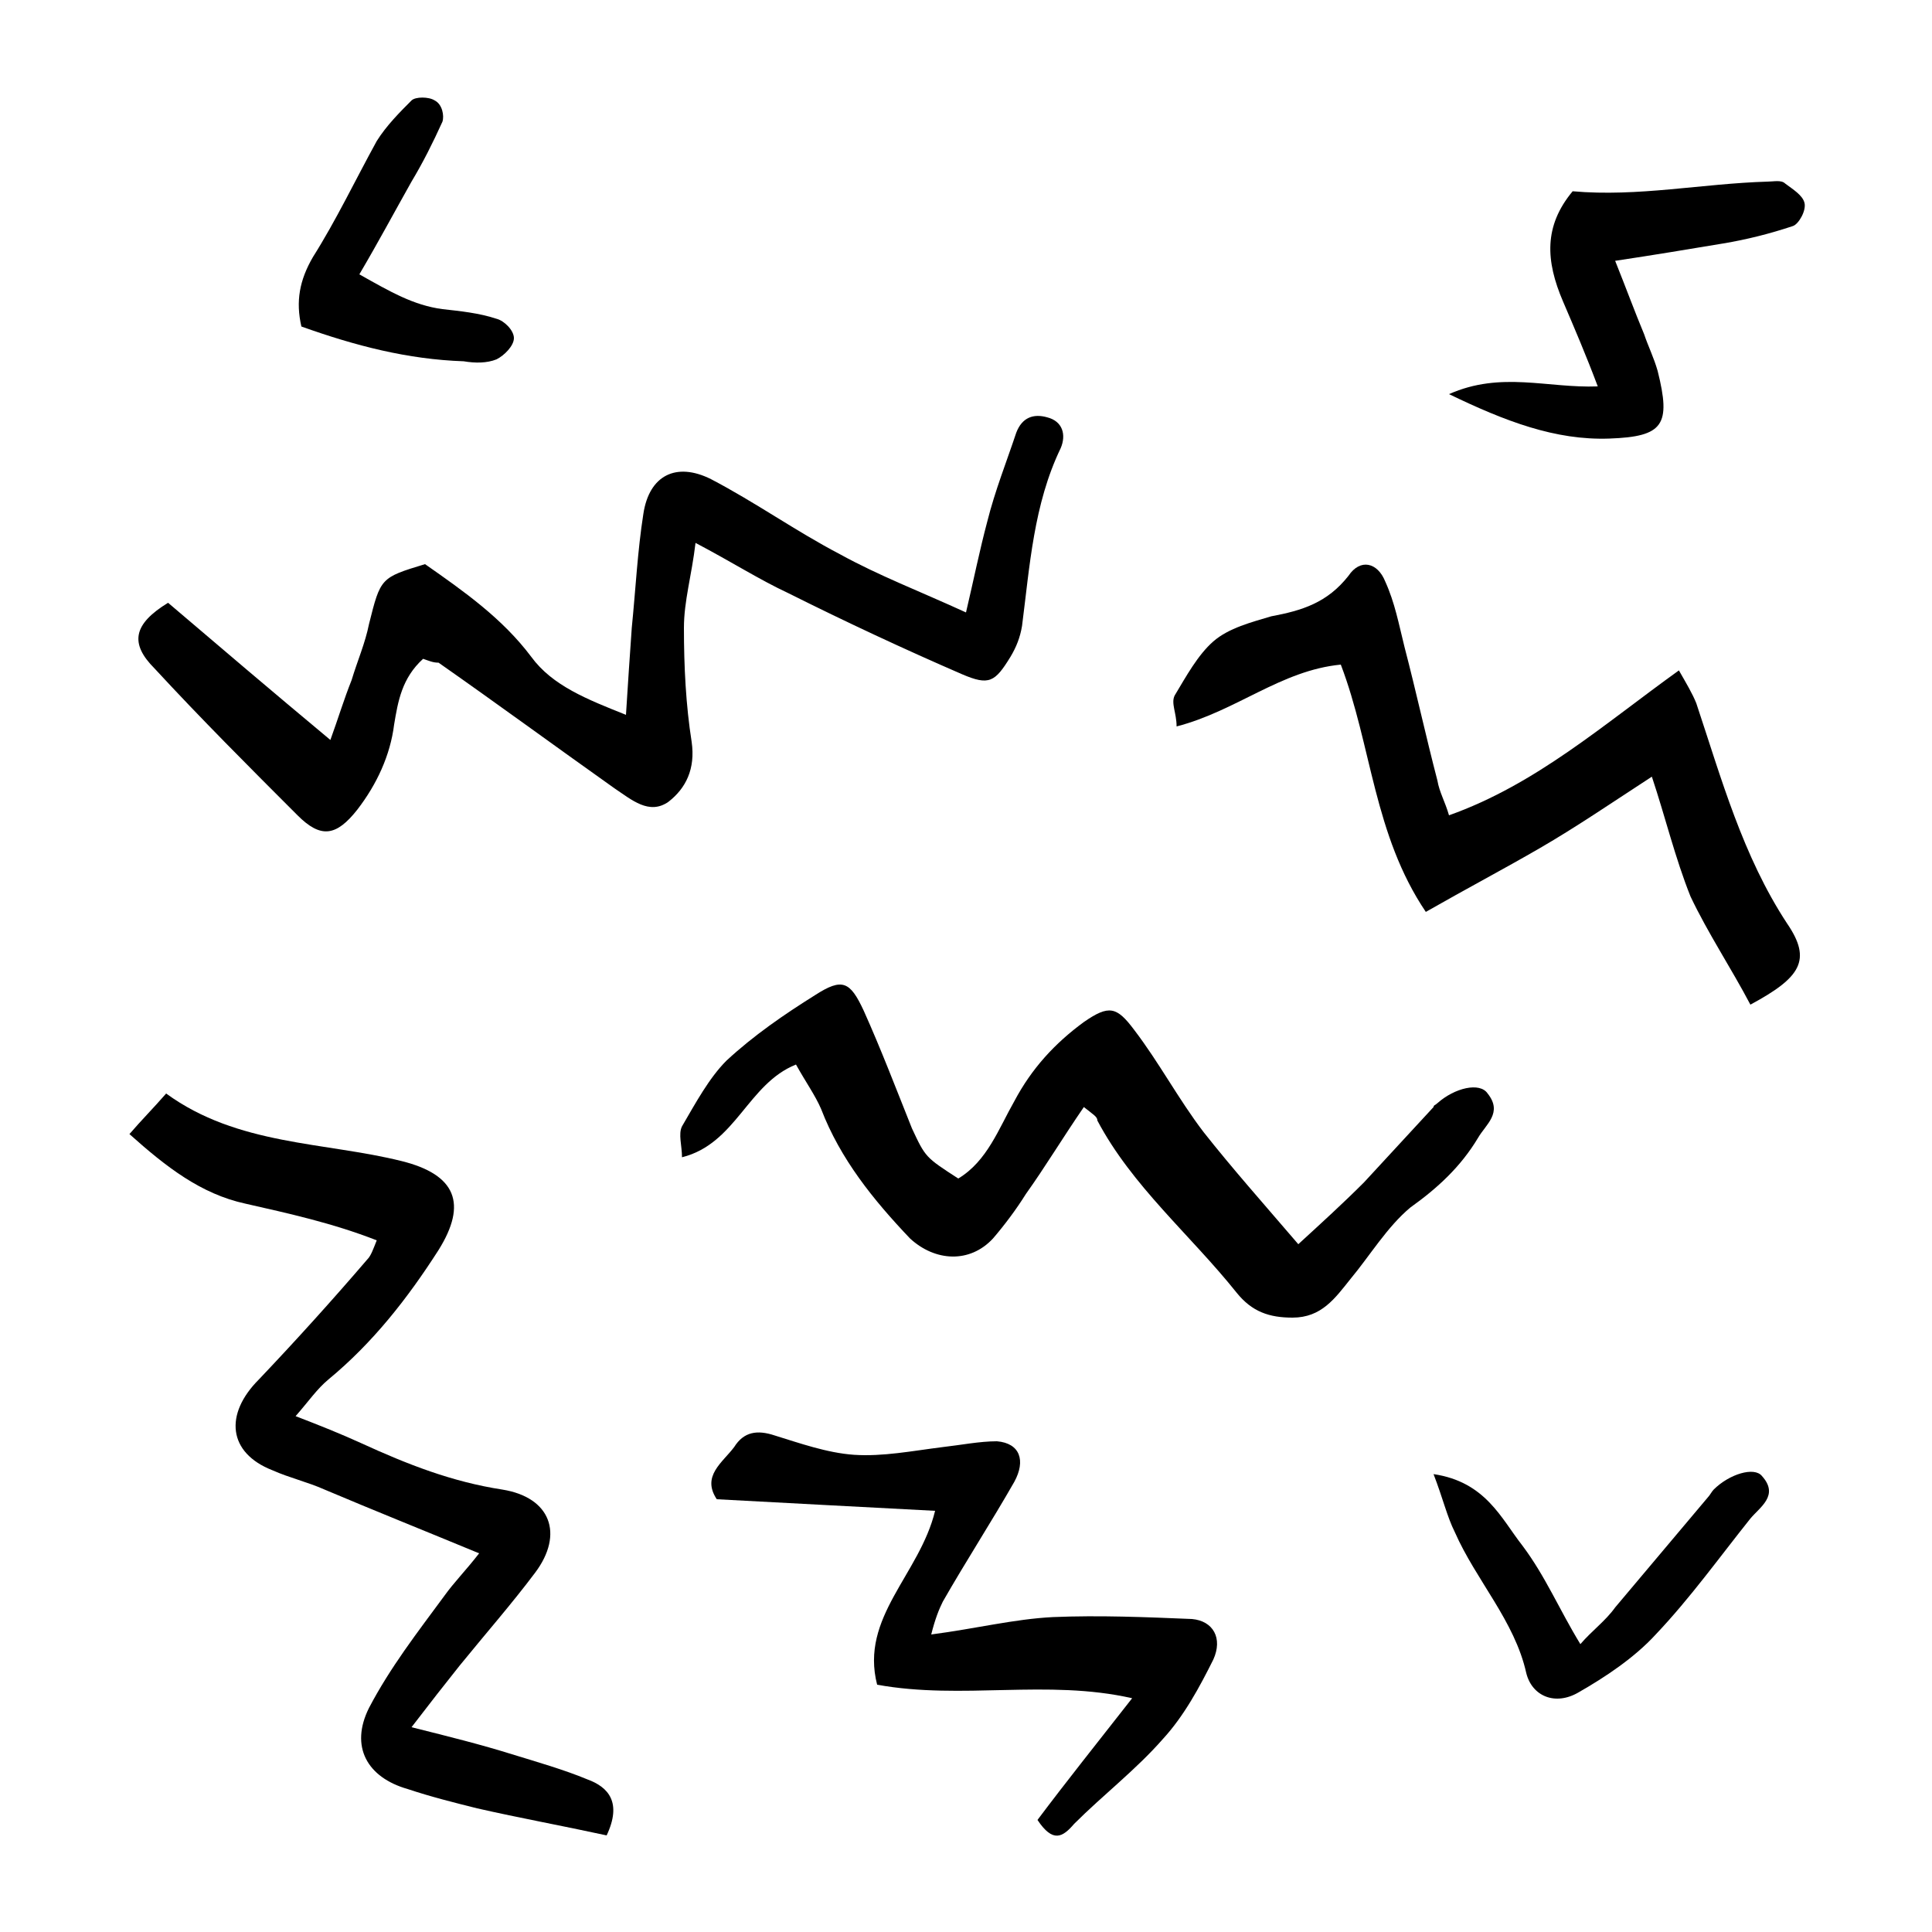
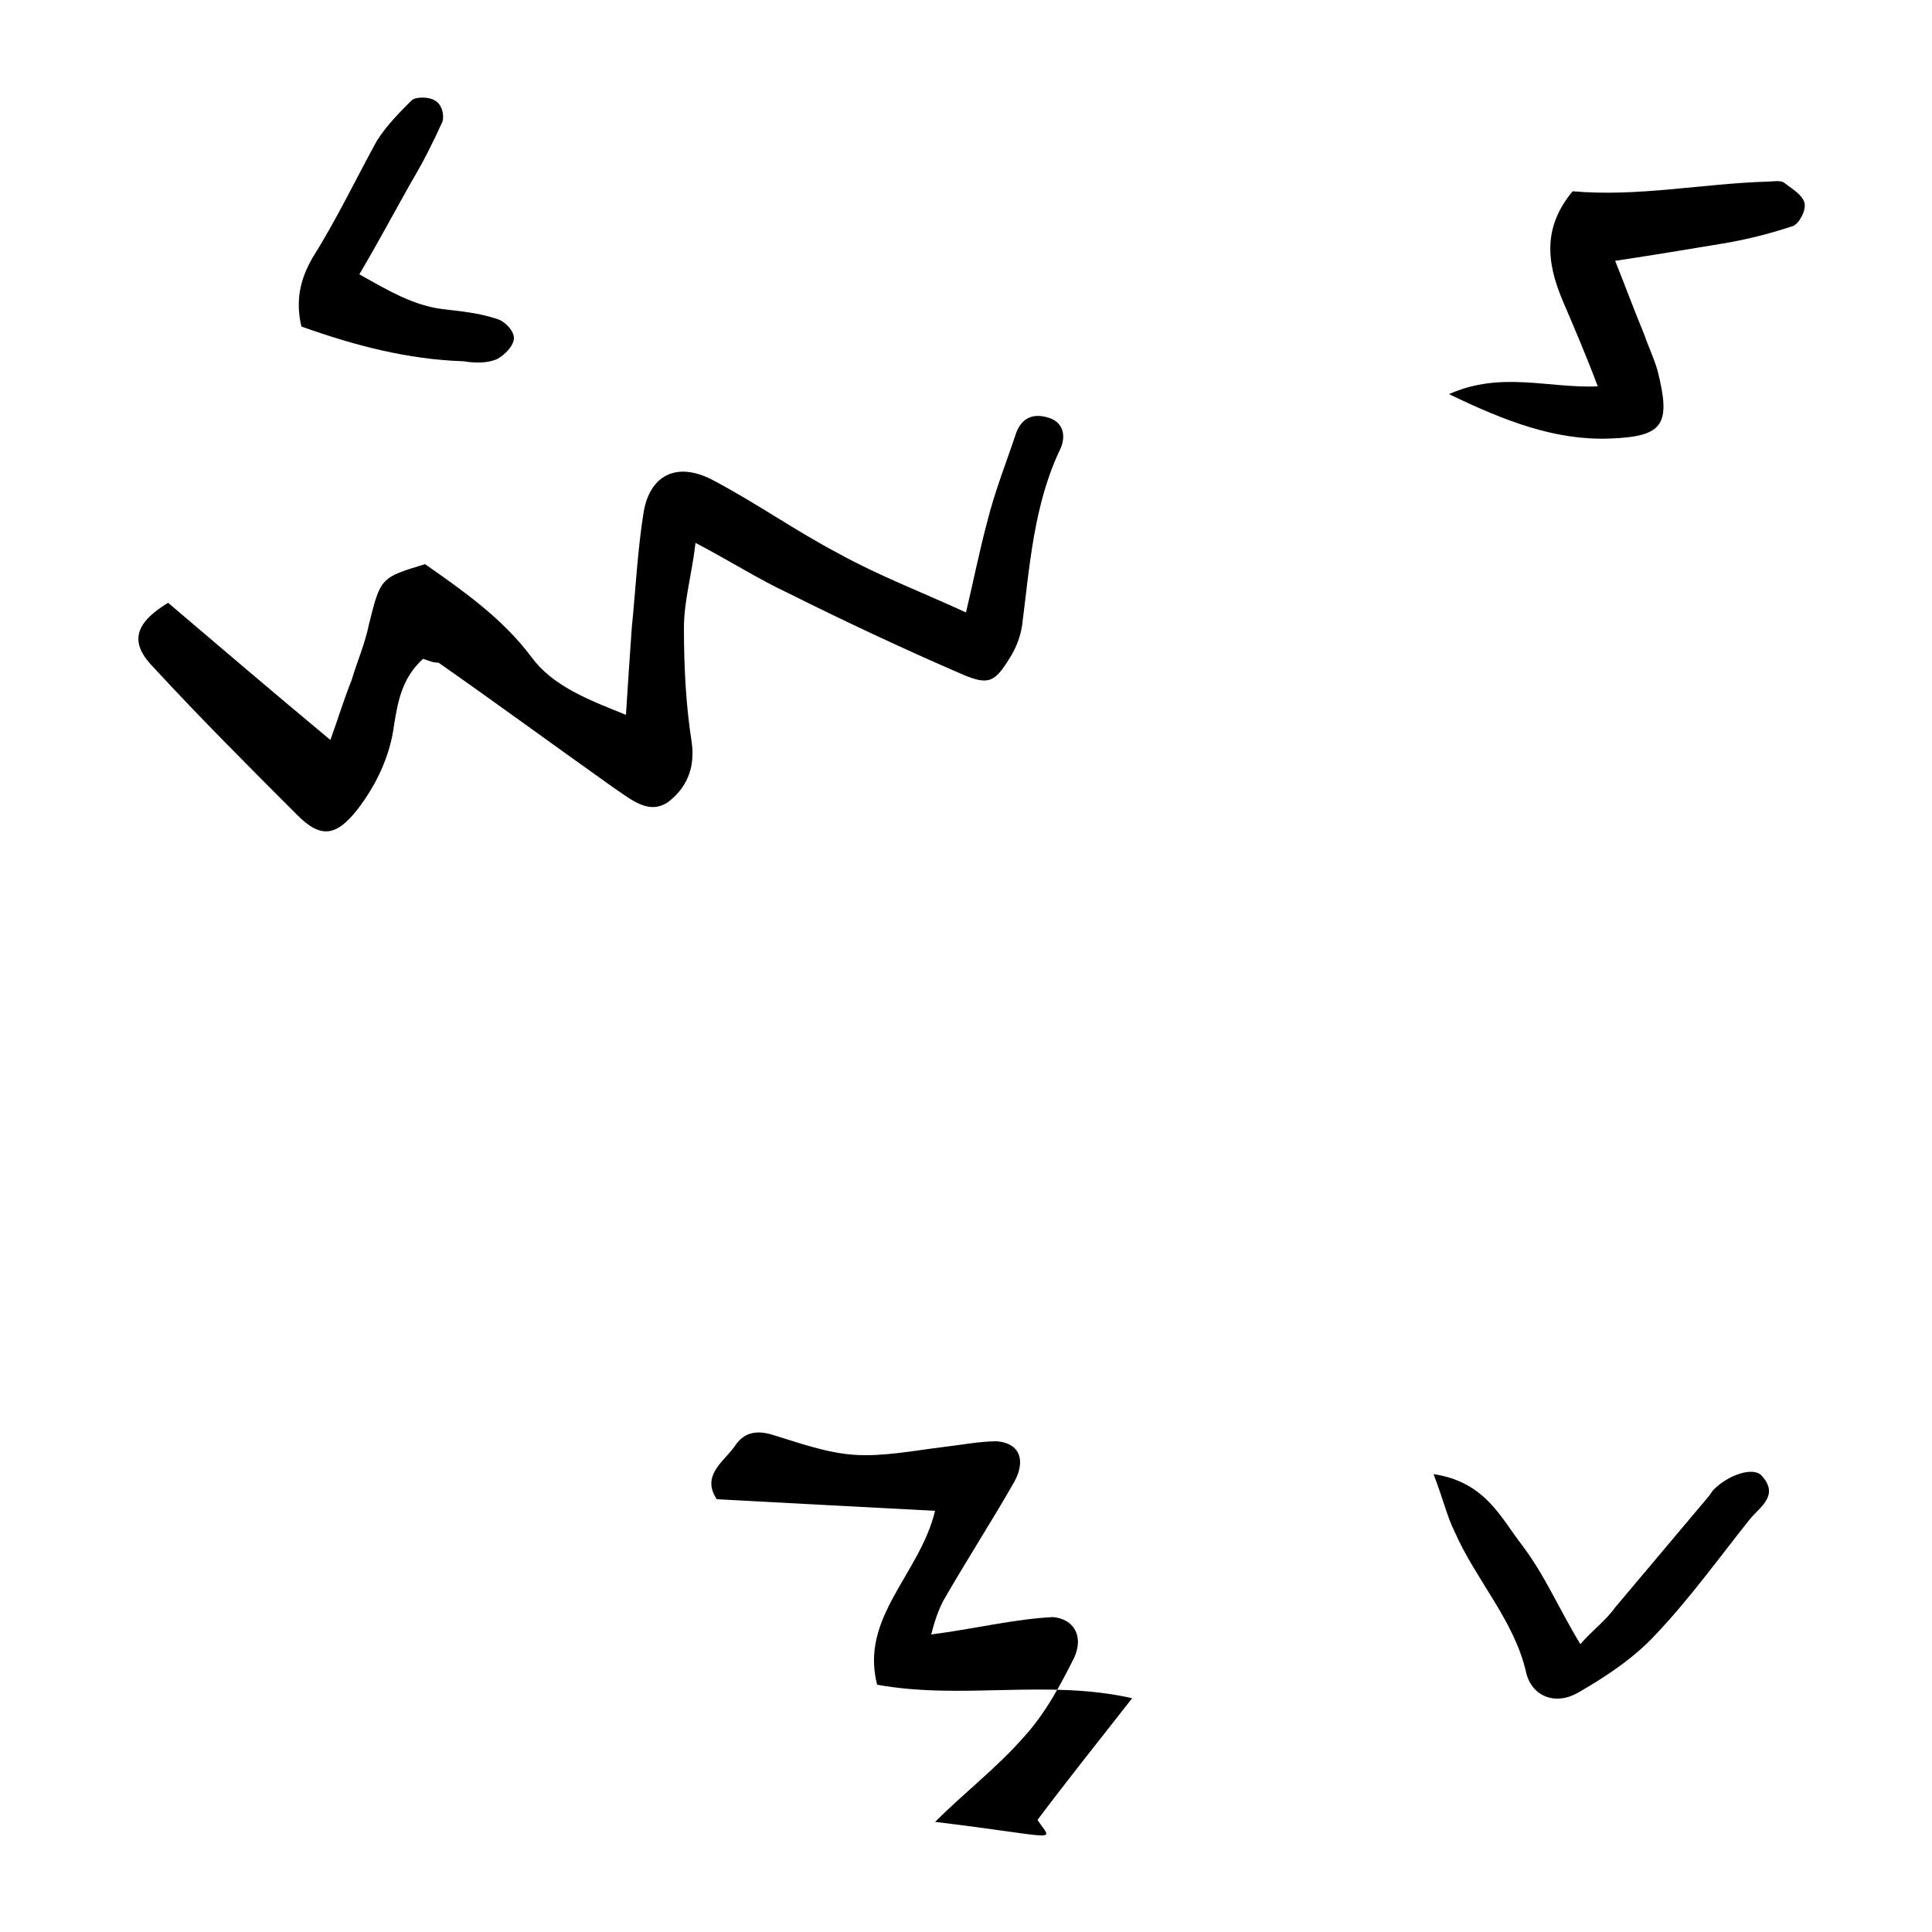
<svg xmlns="http://www.w3.org/2000/svg" version="1.1" x="0px" y="0px" viewBox="0 0 100 100" enable-background="new 0 0 100 100" xml:space="preserve" style="max-width:100%" height="100%">
  <g style="" fill="currentColor">
    <path d="M21.9,34.1c-1.1,1-1.3,2.2-1.5,3.4c-0.2,1.6-0.9,3.1-1.9,4.4c-1.1,1.4-1.9,1.5-3.1,0.3c-2.5-2.5-5-5-7.4-7.6   c-1.3-1.3-1.1-2.3,0.7-3.4c2.7,2.3,5.4,4.6,8.4,7.1c0.4-1.1,0.7-2.1,1.1-3.1c0.3-1,0.7-1.9,0.9-2.9c0.6-2.4,0.6-2.4,2.9-3.1   C24,30.6,26,32,27.5,34c1.1,1.5,2.9,2.2,4.9,3c0.1-1.6,0.2-3.1,0.3-4.5c0.2-2,0.3-4,0.6-5.9c0.3-2,1.7-2.7,3.5-1.8   c2.3,1.2,4.4,2.7,6.7,3.9c2,1.1,4.1,1.9,6.5,3c0.4-1.7,0.7-3.2,1.1-4.7c0.4-1.6,1-3.1,1.5-4.6c0.3-0.8,0.9-1,1.6-0.8   c0.8,0.2,1,0.9,0.7,1.6c-1.4,2.9-1.6,6.1-2,9.2c-0.1,0.6-0.3,1.1-0.6,1.6c-0.8,1.3-1.1,1.5-2.5,0.9c-3-1.3-6-2.7-9-4.2   c-1.5-0.7-2.9-1.6-4.8-2.6c-0.2,1.7-0.6,3-0.6,4.4c0,2,0.1,4,0.4,5.9c0.2,1.4-0.3,2.4-1.2,3.1c-1,0.7-1.9-0.1-2.8-0.7   c-3.1-2.2-6.1-4.4-9.1-6.5C22.4,34.3,22.2,34.2,21.9,34.1z" style="" fill="currentColor" />
-     <path d="M31.4,95c-2.3-0.5-4.5-0.9-6.7-1.4c-1.2-0.3-2.4-0.6-3.6-1c-2.1-0.6-3-2.2-2-4.2c1.1-2.1,2.5-3.9,3.9-5.8   c0.5-0.7,1.1-1.3,1.8-2.2c-2.9-1.2-5.4-2.2-8-3.3c-0.9-0.4-1.8-0.6-2.7-1c-2.3-0.9-2.5-2.9-0.7-4.7c1.9-2,3.8-4.1,5.6-6.2   c0.2-0.2,0.3-0.5,0.5-1c-2.3-0.9-4.6-1.4-6.8-1.9c-2.3-0.5-4.1-1.9-6-3.6c0.6-0.7,1.2-1.3,1.9-2.1c3.7,2.7,8.2,2.5,12.2,3.5   c2.8,0.7,3.4,2.2,1.9,4.6c-1.6,2.5-3.4,4.8-5.7,6.7c-0.6,0.5-1,1.1-1.7,1.9c1.3,0.5,2.3,0.9,3.4,1.4c2.4,1.1,4.7,2,7.3,2.4   c2.5,0.4,3.2,2.3,1.7,4.3c-1.2,1.6-2.6,3.2-3.9,4.8c-0.8,1-1.5,1.9-2.5,3.2c2,0.5,3.6,0.9,5.2,1.4c1.3,0.4,2.7,0.8,3.9,1.3   C31.5,92.5,32.2,93.3,31.4,95z" style="" fill="currentColor" />
-     <path d="M56.1,57.3c-1.1,1.6-2,3.1-3,4.5c-0.5,0.8-1.1,1.6-1.7,2.3c-1.2,1.3-3,1.2-4.3,0c-1.9-2-3.6-4.1-4.6-6.7   c-0.3-0.7-0.8-1.4-1.3-2.3c-2.5,1-3.1,4.1-5.9,4.8c0-0.6-0.2-1.2,0-1.6c0.7-1.2,1.4-2.5,2.3-3.4c1.4-1.3,3-2.4,4.6-3.4   c1.4-0.9,1.8-0.7,2.5,0.8c0.9,2,1.7,4.1,2.5,6.1c0.7,1.5,0.7,1.5,2.4,2.6c1.5-0.9,2.1-2.6,2.9-4c0.9-1.7,2.1-3,3.6-4.1   c1.3-0.9,1.7-0.8,2.6,0.4c1.3,1.7,2.3,3.6,3.6,5.3c1.5,1.9,3.1,3.7,4.9,5.8c1.2-1.1,2.3-2.1,3.4-3.2c1.2-1.3,2.4-2.6,3.6-3.9   c0-0.1,0.1-0.1,0.2-0.2c0.9-0.8,2.2-1.1,2.6-0.5c0.8,1-0.1,1.6-0.5,2.3c-0.9,1.5-2.1,2.6-3.5,3.6c-1.2,1-2.1,2.5-3.1,3.7   c-0.8,1-1.5,2-3,2c-1.2,0-2.1-0.3-2.9-1.3c-2.4-3-5.4-5.5-7.2-8.9C56.8,57.8,56.6,57.7,56.1,57.3z" style="" fill="currentColor" />
-     <path d="M85.5,40.2c-2,1.3-3.9,2.6-5.8,3.7c-1.9,1.1-3.8,2.1-5.9,3.3c-2.7-4-2.8-8.6-4.4-12.8c-3.1,0.3-5.4,2.4-8.5,3.2   c0-0.7-0.3-1.2-0.1-1.6c0.6-1,1.2-2.1,2-2.8c0.8-0.7,2-1,3-1.3c1.6-0.3,2.9-0.7,4-2.1c0.6-0.9,1.5-0.7,1.9,0.3   c0.5,1.1,0.7,2.2,1,3.4c0.6,2.3,1.1,4.6,1.7,6.9c0.1,0.6,0.4,1.1,0.6,1.8c4.5-1.6,8-4.7,11.9-7.5c0.4,0.7,0.7,1.2,0.9,1.7   c1.3,3.9,2.4,7.9,4.7,11.4c1.3,1.9,0.7,2.8-1.9,4.2c-1-1.9-2.2-3.7-3.1-5.6C86.7,44.4,86.2,42.3,85.5,40.2z" style="" fill="currentColor" />
-     <path d="M53.7,94.2c1.5-2,3.1-4,4.9-6.3c-4.4-1-8.8,0.1-13.2-0.7c-0.9-3.5,2.2-5.7,3-9c-3.9-0.2-7.5-0.4-11.3-0.6   c-0.8-1.2,0.3-1.9,0.9-2.7c0.5-0.8,1.2-0.9,2.1-0.6c1.3,0.4,2.7,0.9,4.1,1c1.5,0.1,3-0.2,4.6-0.4c0.9-0.1,1.9-0.3,2.8-0.3   c1.2,0.1,1.5,1,0.9,2.1c-1.2,2.1-2.5,4.1-3.7,6.2c-0.2,0.4-0.4,0.9-0.6,1.7c2.3-0.3,4.3-0.8,6.3-0.9c2.4-0.1,4.8,0,7.2,0.1   c1.1,0.1,1.6,1,1.1,2.1c-0.7,1.4-1.5,2.9-2.6,4.1c-1.4,1.6-3.1,2.9-4.6,4.4C55,95.1,54.5,95.4,53.7,94.2z" style="" fill="currentColor" />
+     <path d="M53.7,94.2c1.5-2,3.1-4,4.9-6.3c-4.4-1-8.8,0.1-13.2-0.7c-0.9-3.5,2.2-5.7,3-9c-3.9-0.2-7.5-0.4-11.3-0.6   c-0.8-1.2,0.3-1.9,0.9-2.7c0.5-0.8,1.2-0.9,2.1-0.6c1.3,0.4,2.7,0.9,4.1,1c1.5,0.1,3-0.2,4.6-0.4c0.9-0.1,1.9-0.3,2.8-0.3   c1.2,0.1,1.5,1,0.9,2.1c-1.2,2.1-2.5,4.1-3.7,6.2c-0.2,0.4-0.4,0.9-0.6,1.7c2.3-0.3,4.3-0.8,6.3-0.9c1.1,0.1,1.6,1,1.1,2.1c-0.7,1.4-1.5,2.9-2.6,4.1c-1.4,1.6-3.1,2.9-4.6,4.4C55,95.1,54.5,95.4,53.7,94.2z" style="" fill="currentColor" />
    <path d="M81.4,9.9c3.4,0.3,6.7-0.4,10.1-0.5c0.3,0,0.7-0.1,0.9,0.1c0.4,0.3,0.9,0.6,1,1c0.1,0.4-0.3,1.1-0.6,1.2   c-1.2,0.4-2.4,0.7-3.6,0.9c-1.8,0.3-3.6,0.6-5.6,0.9c0.6,1.5,1,2.6,1.5,3.8c0.2,0.6,0.5,1.2,0.7,1.9c0.7,2.8,0.3,3.4-2.5,3.5   c-2.8,0.1-5.4-0.9-8.3-2.3c2.7-1.2,5.1-0.3,7.7-0.4c-0.6-1.6-1.2-3-1.8-4.4C80,13.5,79.9,11.7,81.4,9.9z" style="" fill="currentColor" />
    <path d="M81.8,85.1c0.6-0.7,1.3-1.2,1.8-1.9c1.6-1.9,3.2-3.8,4.8-5.7c0.1-0.1,0.2-0.3,0.3-0.4c0.8-0.8,2.1-1.2,2.5-0.7   c0.9,1-0.1,1.6-0.6,2.2c-1.6,2-3.1,4.1-4.9,6c-1.1,1.2-2.6,2.2-4,3c-1.2,0.7-2.4,0.2-2.7-1c-0.6-2.7-2.6-4.8-3.7-7.3   c-0.4-0.8-0.6-1.7-1.1-3c2.7,0.4,3.5,2.3,4.6,3.7C80,81.6,80.7,83.3,81.8,85.1z" style="" fill="currentColor" />
    <path d="M18.6,14.2c1.6,0.9,2.8,1.6,4.3,1.8c0.9,0.1,1.9,0.2,2.8,0.5c0.4,0.1,0.9,0.6,0.9,1c0,0.4-0.5,0.9-0.9,1.1   c-0.5,0.2-1.1,0.2-1.7,0.1c-2.9-0.1-5.6-0.8-8.4-1.8c-0.3-1.3-0.1-2.4,0.6-3.6c1.2-1.9,2.2-4,3.3-6c0.5-0.8,1.2-1.5,1.8-2.1   c0.2-0.2,0.9-0.2,1.2,0C22.9,5.4,23,6,22.9,6.3c-0.5,1.1-1,2.1-1.6,3.1C20.4,11,19.6,12.5,18.6,14.2z" style="" fill="currentColor" />
  </g>
</svg>